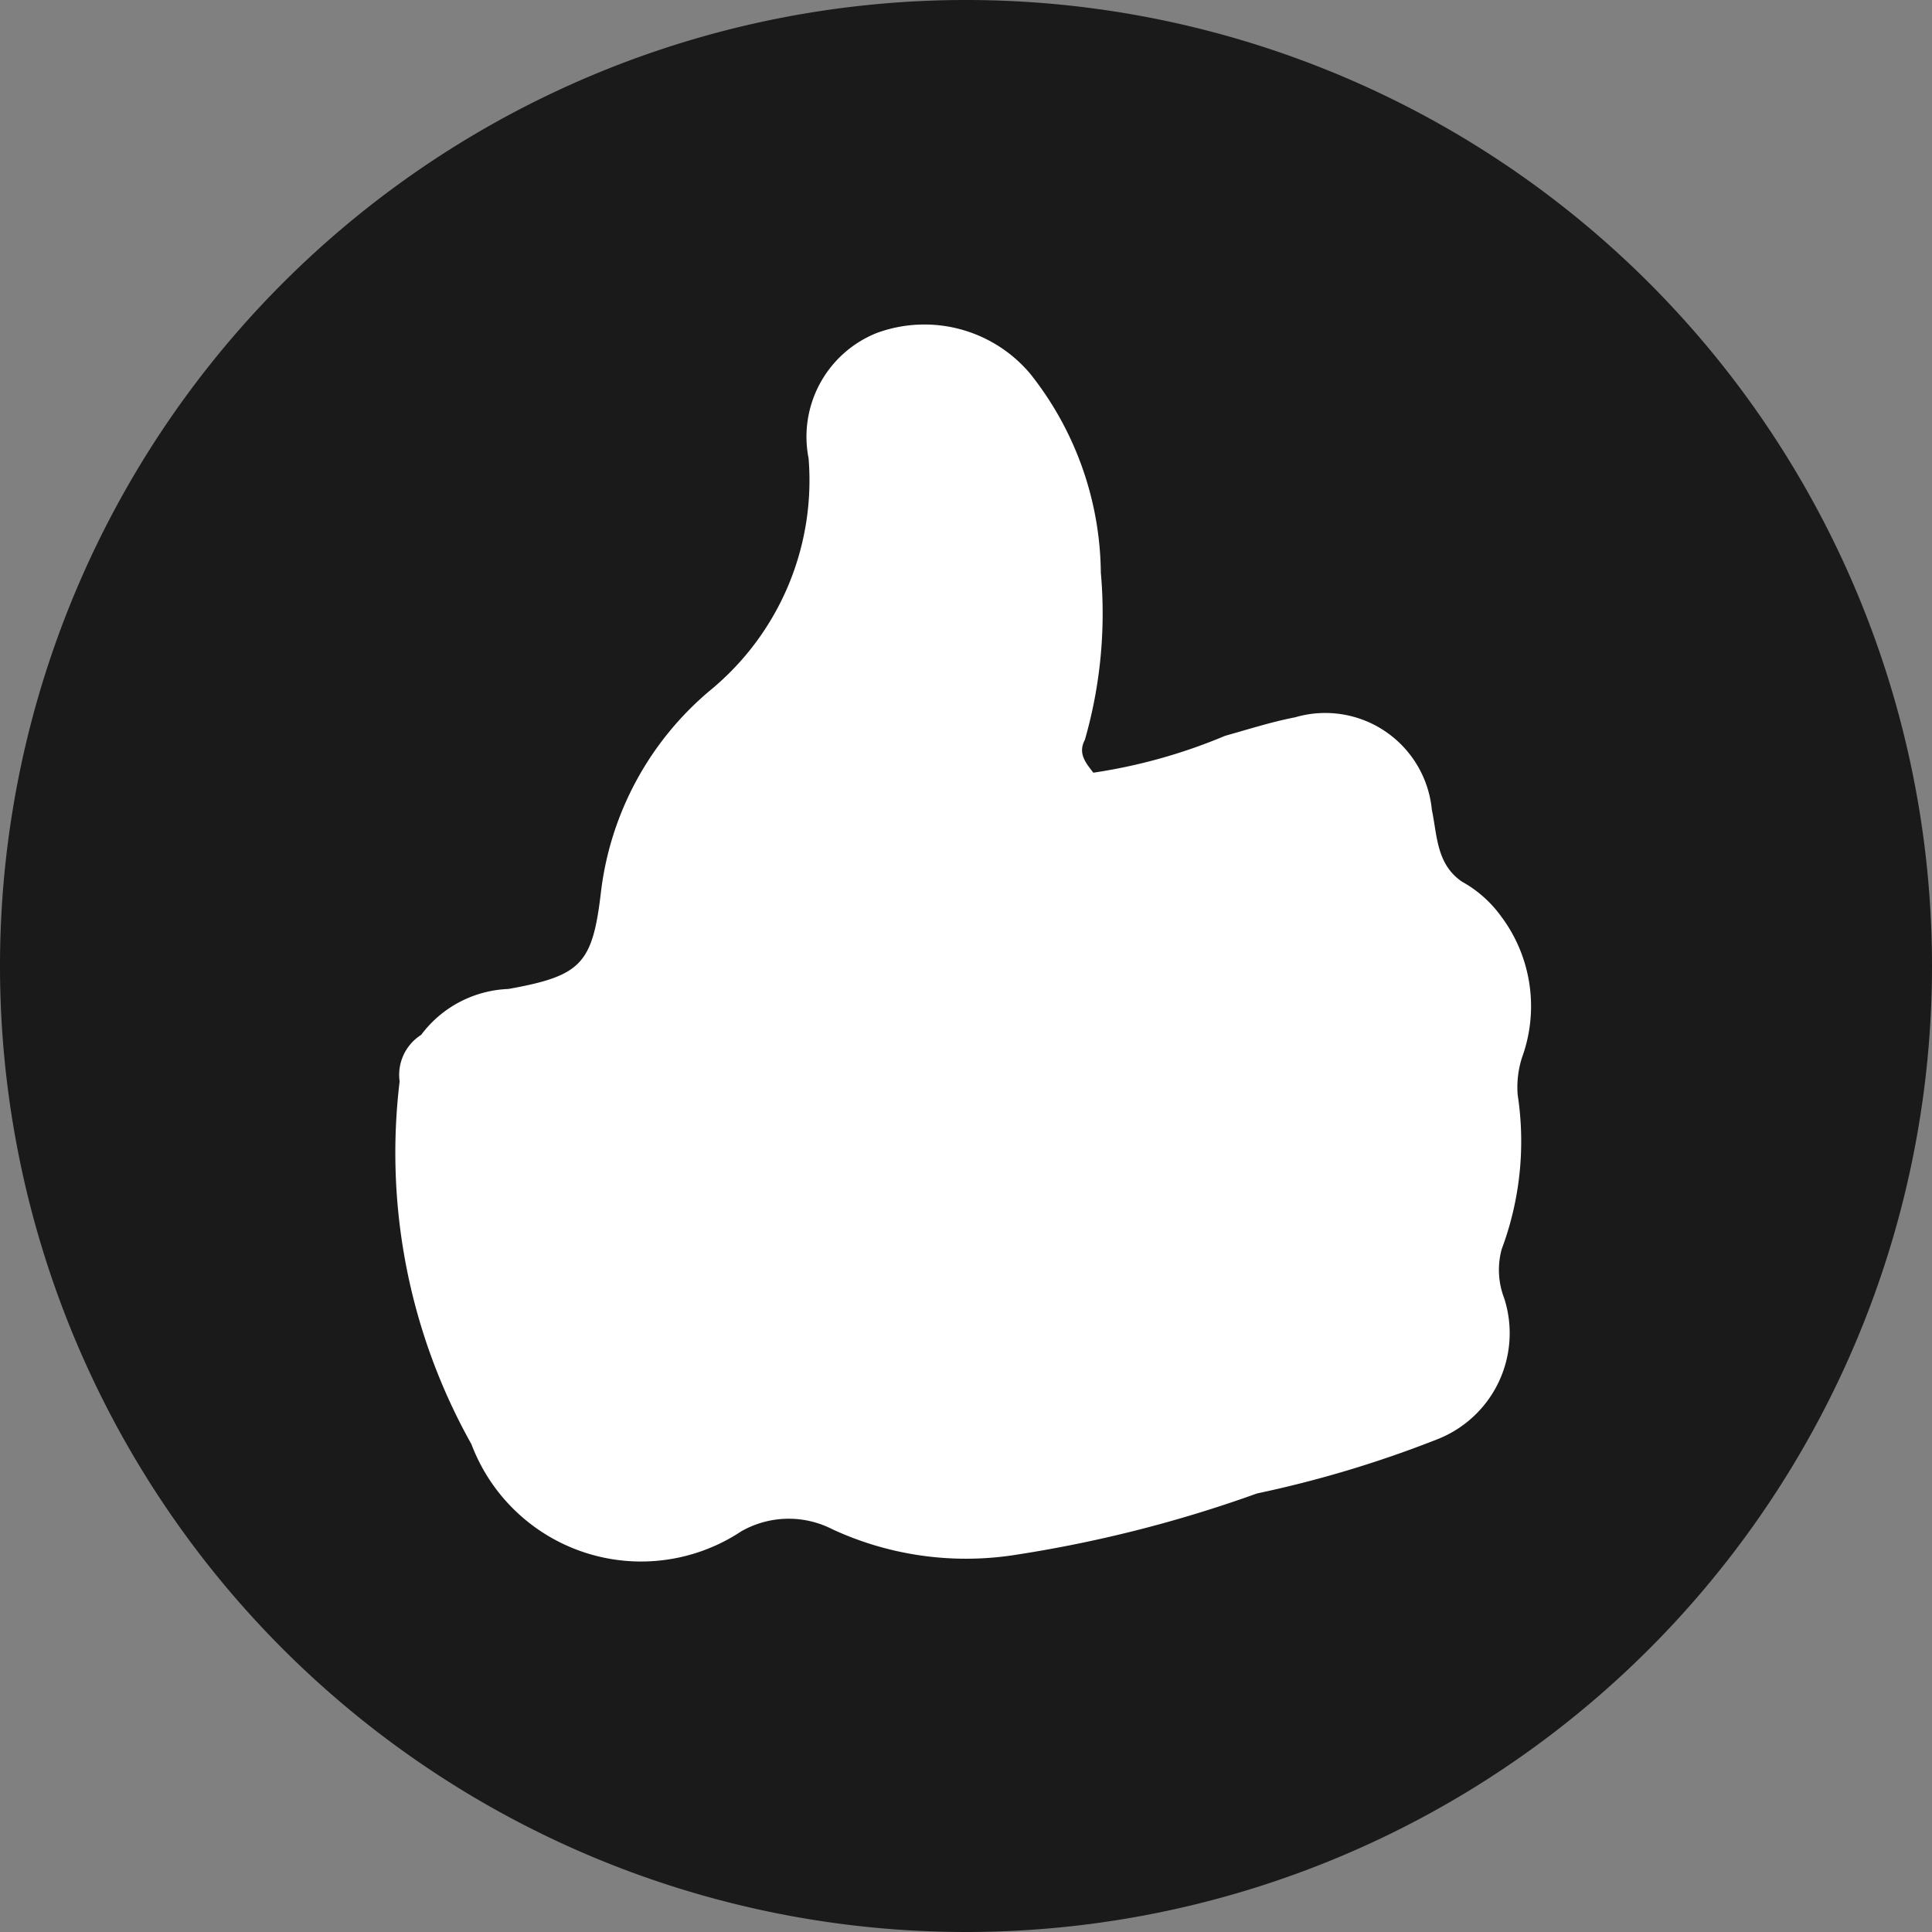
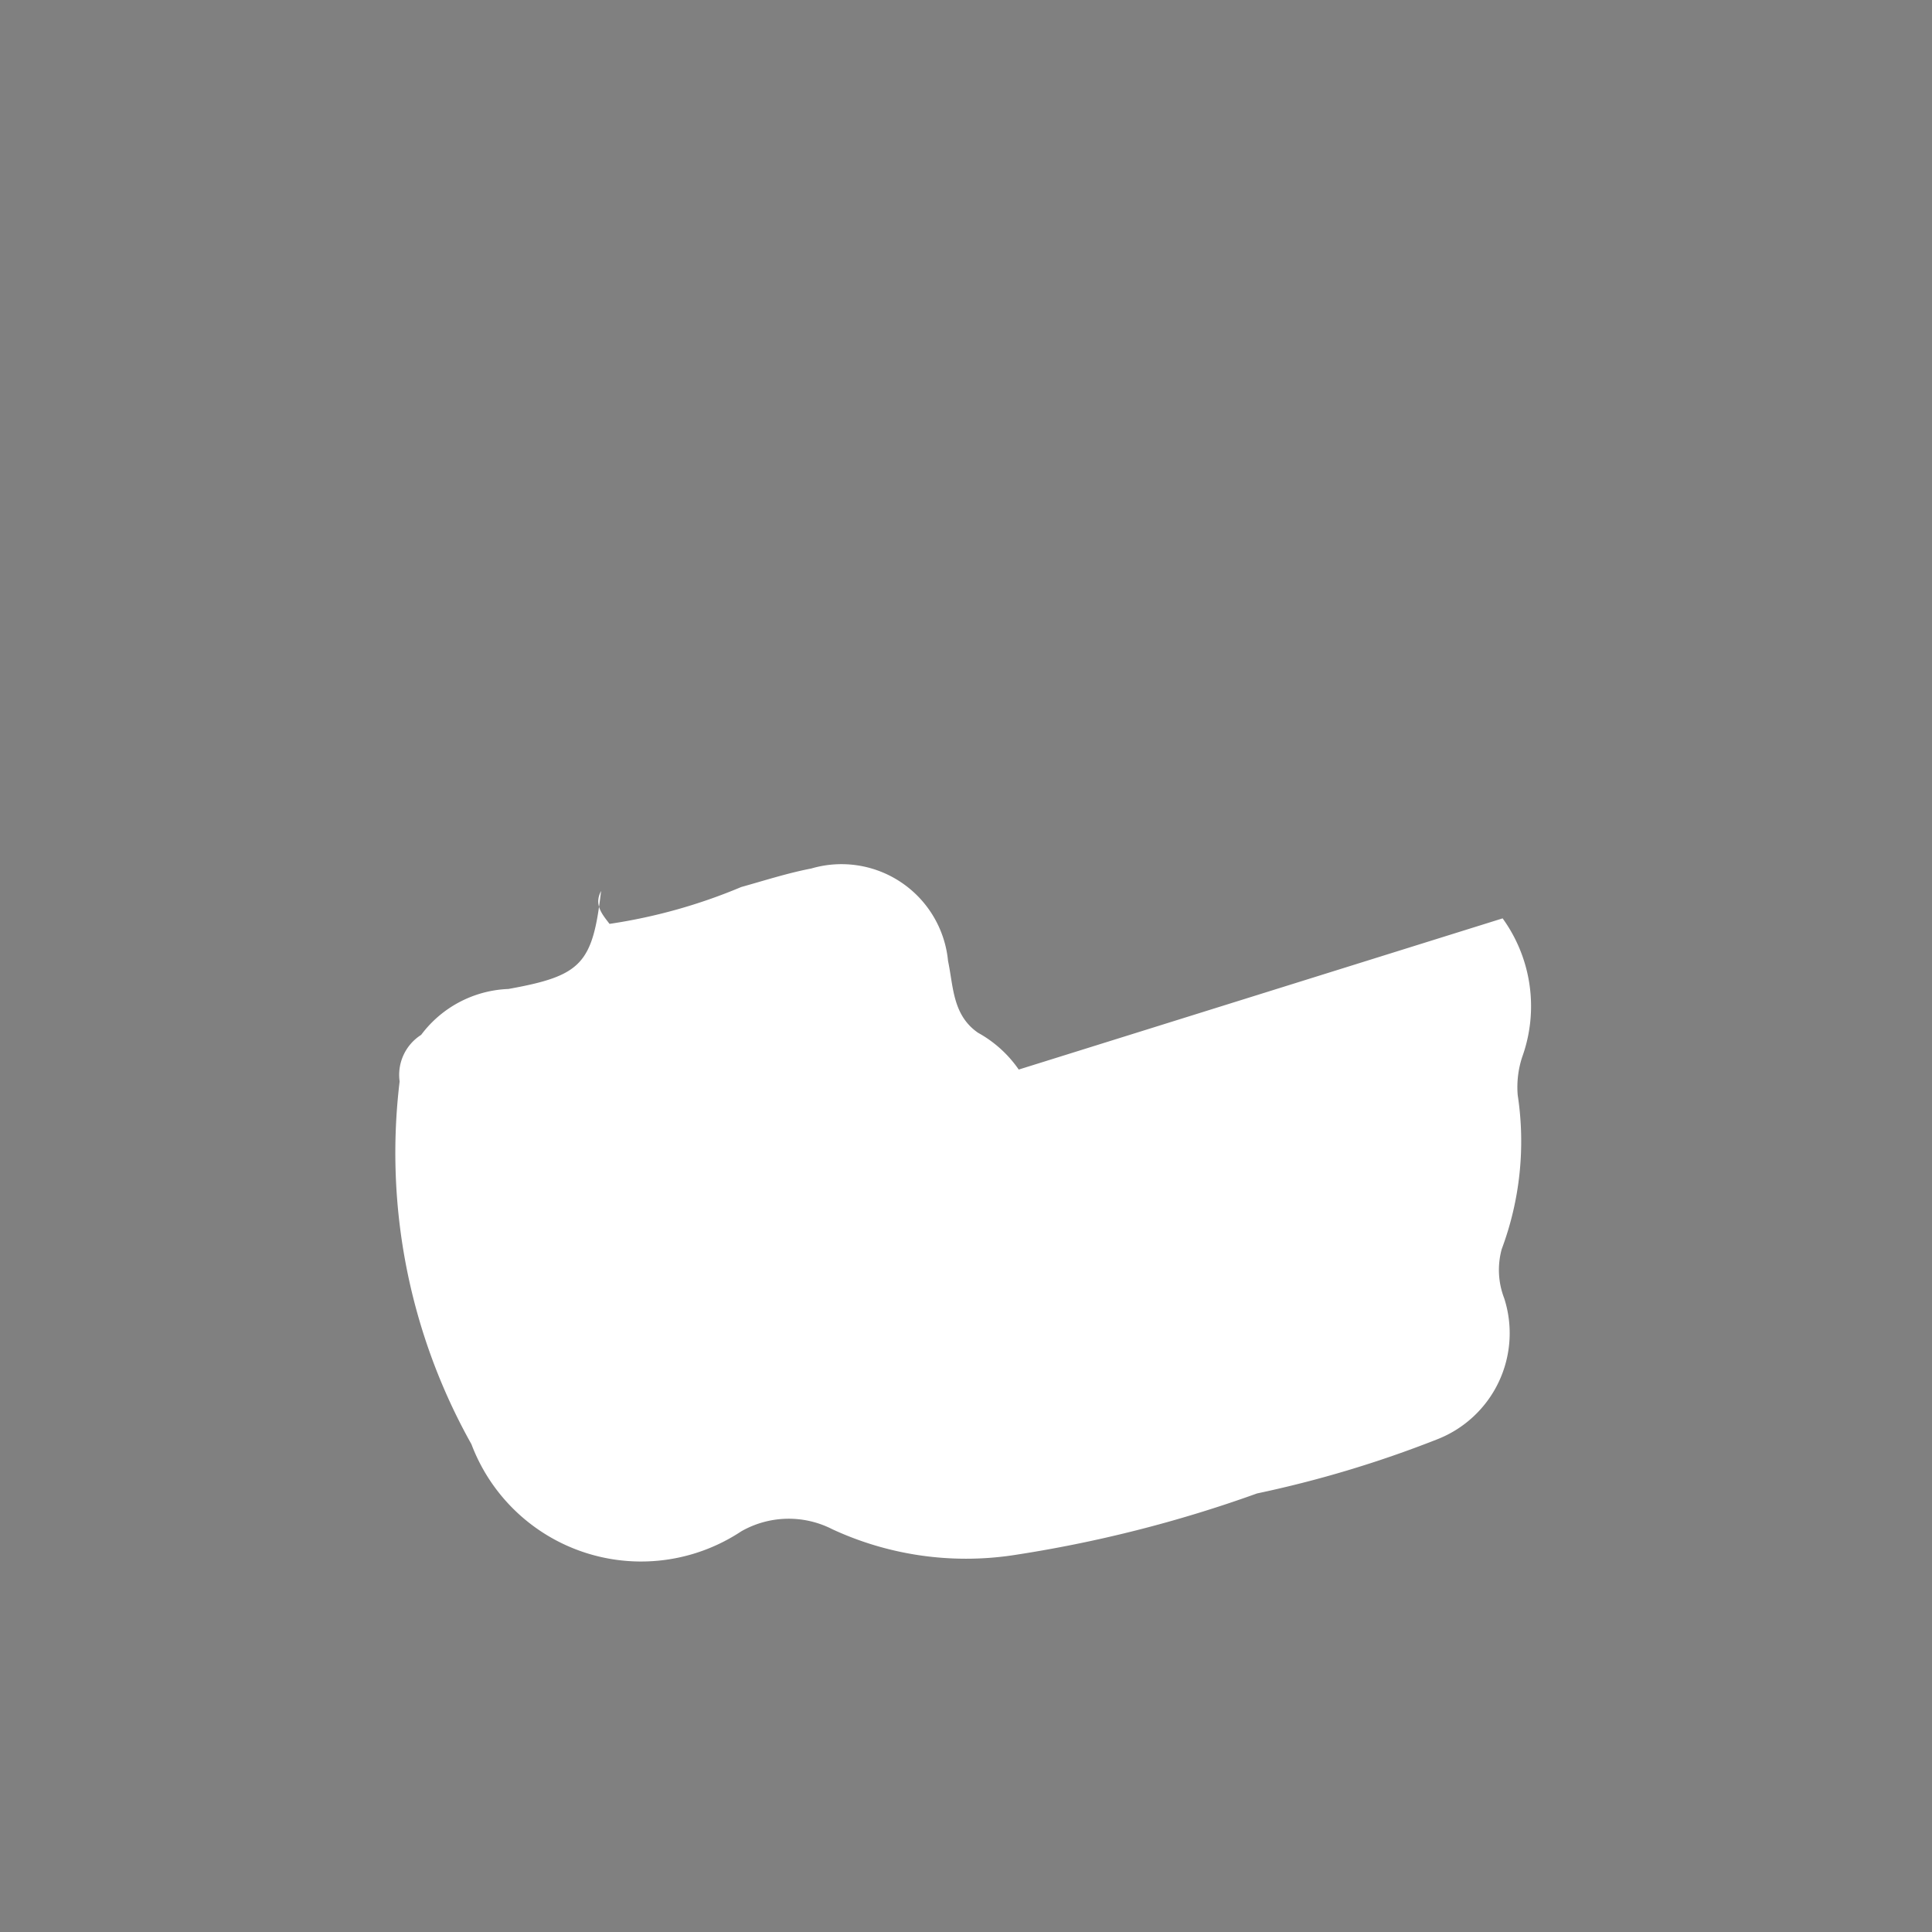
<svg xmlns="http://www.w3.org/2000/svg" width="24.216" height="24.216" viewBox="0 0 24.216 24.216">
  <rect x="0" y="0" width="24.216" height="24.216" fill="#808080" stroke="none" />
  <g id="Groupe_522" data-name="Groupe 522" transform="translate(-24 0)">
-     <path id="Tracé_226" data-name="Tracé 226" d="M1390.485,206.926a12.108,12.108,0,1,0-12.108,12.108,12.108,12.108,0,0,0,12.108-12.108" transform="translate(-1342.269 -194.818)" fill="#1a1a1a" />
-     <path id="Tracé_387" data-name="Tracé 387" d="M1387.308,316.149a1.879,1.879,0,0,1,.245,1.739,1.208,1.208,0,0,0-.056.474,3.858,3.858,0,0,1-.2,1.932.985.985,0,0,0,.031.617,1.428,1.428,0,0,1-.851,1.772,14.094,14.094,0,0,1-2.247.674,16.207,16.207,0,0,1-3.069.776,3.986,3.986,0,0,1-2.254-.327,1.2,1.2,0,0,0-1.142.026,2.273,2.273,0,0,1-3.382-1.092,7.469,7.469,0,0,1-.9-4.547.594.594,0,0,1,.27-.584,1.433,1.433,0,0,1,1.093-.575c.917-.165,1.056-.313,1.162-1.228a3.9,3.9,0,0,1,1.377-2.523,3.408,3.408,0,0,0,1.224-2.9,1.4,1.4,0,0,1,.851-1.57,1.733,1.733,0,0,1,1.928.511,4.064,4.064,0,0,1,.884,2.492,5.738,5.738,0,0,1-.2,2.095c-.091.171.012.29.106.412a6.834,6.834,0,0,0,1.651-.462c.291-.081.581-.175.878-.232a1.342,1.342,0,0,1,1.714,1.159c.068.322.056.679.376.9a1.5,1.5,0,0,1,.51.461" transform="translate(-1344.474 -304.638)" fill="#fff" />
+     <path id="Tracé_387" data-name="Tracé 387" d="M1387.308,316.149a1.879,1.879,0,0,1,.245,1.739,1.208,1.208,0,0,0-.056.474,3.858,3.858,0,0,1-.2,1.932.985.985,0,0,0,.031.617,1.428,1.428,0,0,1-.851,1.772,14.094,14.094,0,0,1-2.247.674,16.207,16.207,0,0,1-3.069.776,3.986,3.986,0,0,1-2.254-.327,1.2,1.2,0,0,0-1.142.026,2.273,2.273,0,0,1-3.382-1.092,7.469,7.469,0,0,1-.9-4.547.594.594,0,0,1,.27-.584,1.433,1.433,0,0,1,1.093-.575c.917-.165,1.056-.313,1.162-1.228c-.091.171.012.29.106.412a6.834,6.834,0,0,0,1.651-.462c.291-.081.581-.175.878-.232a1.342,1.342,0,0,1,1.714,1.159c.068.322.056.679.376.9a1.5,1.5,0,0,1,.51.461" transform="translate(-1344.474 -304.638)" fill="#fff" />
  </g>
</svg>